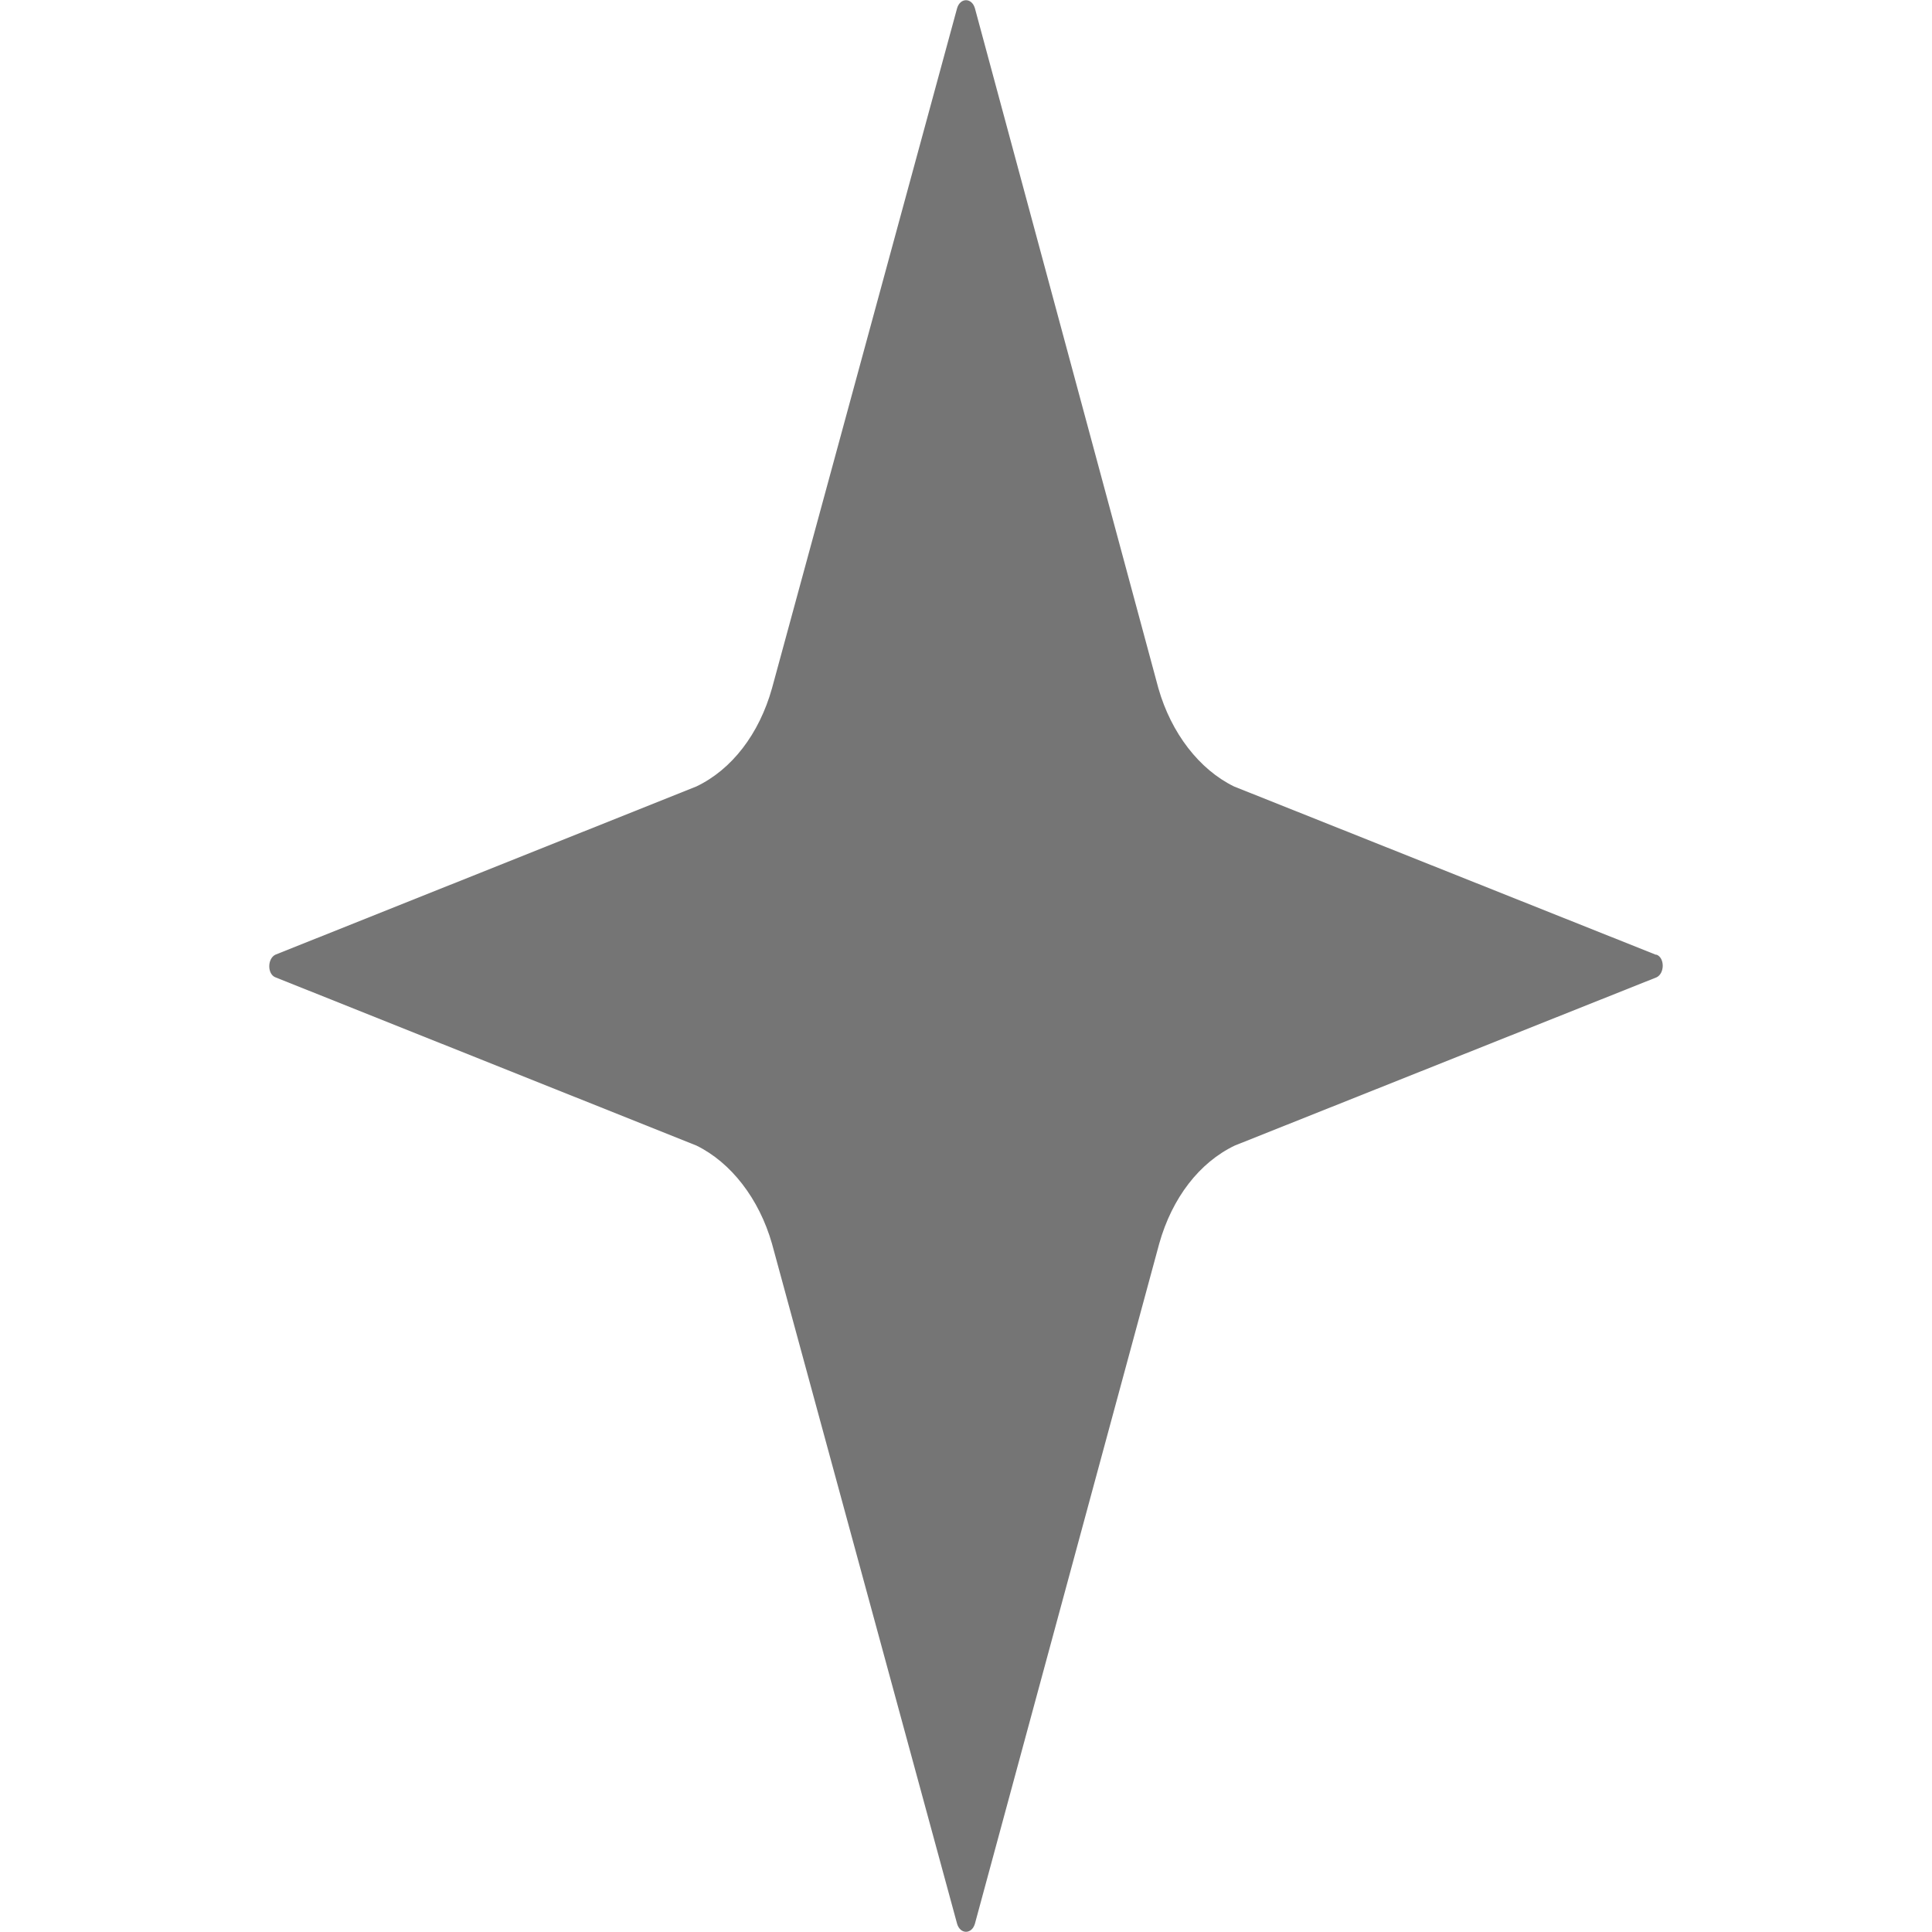
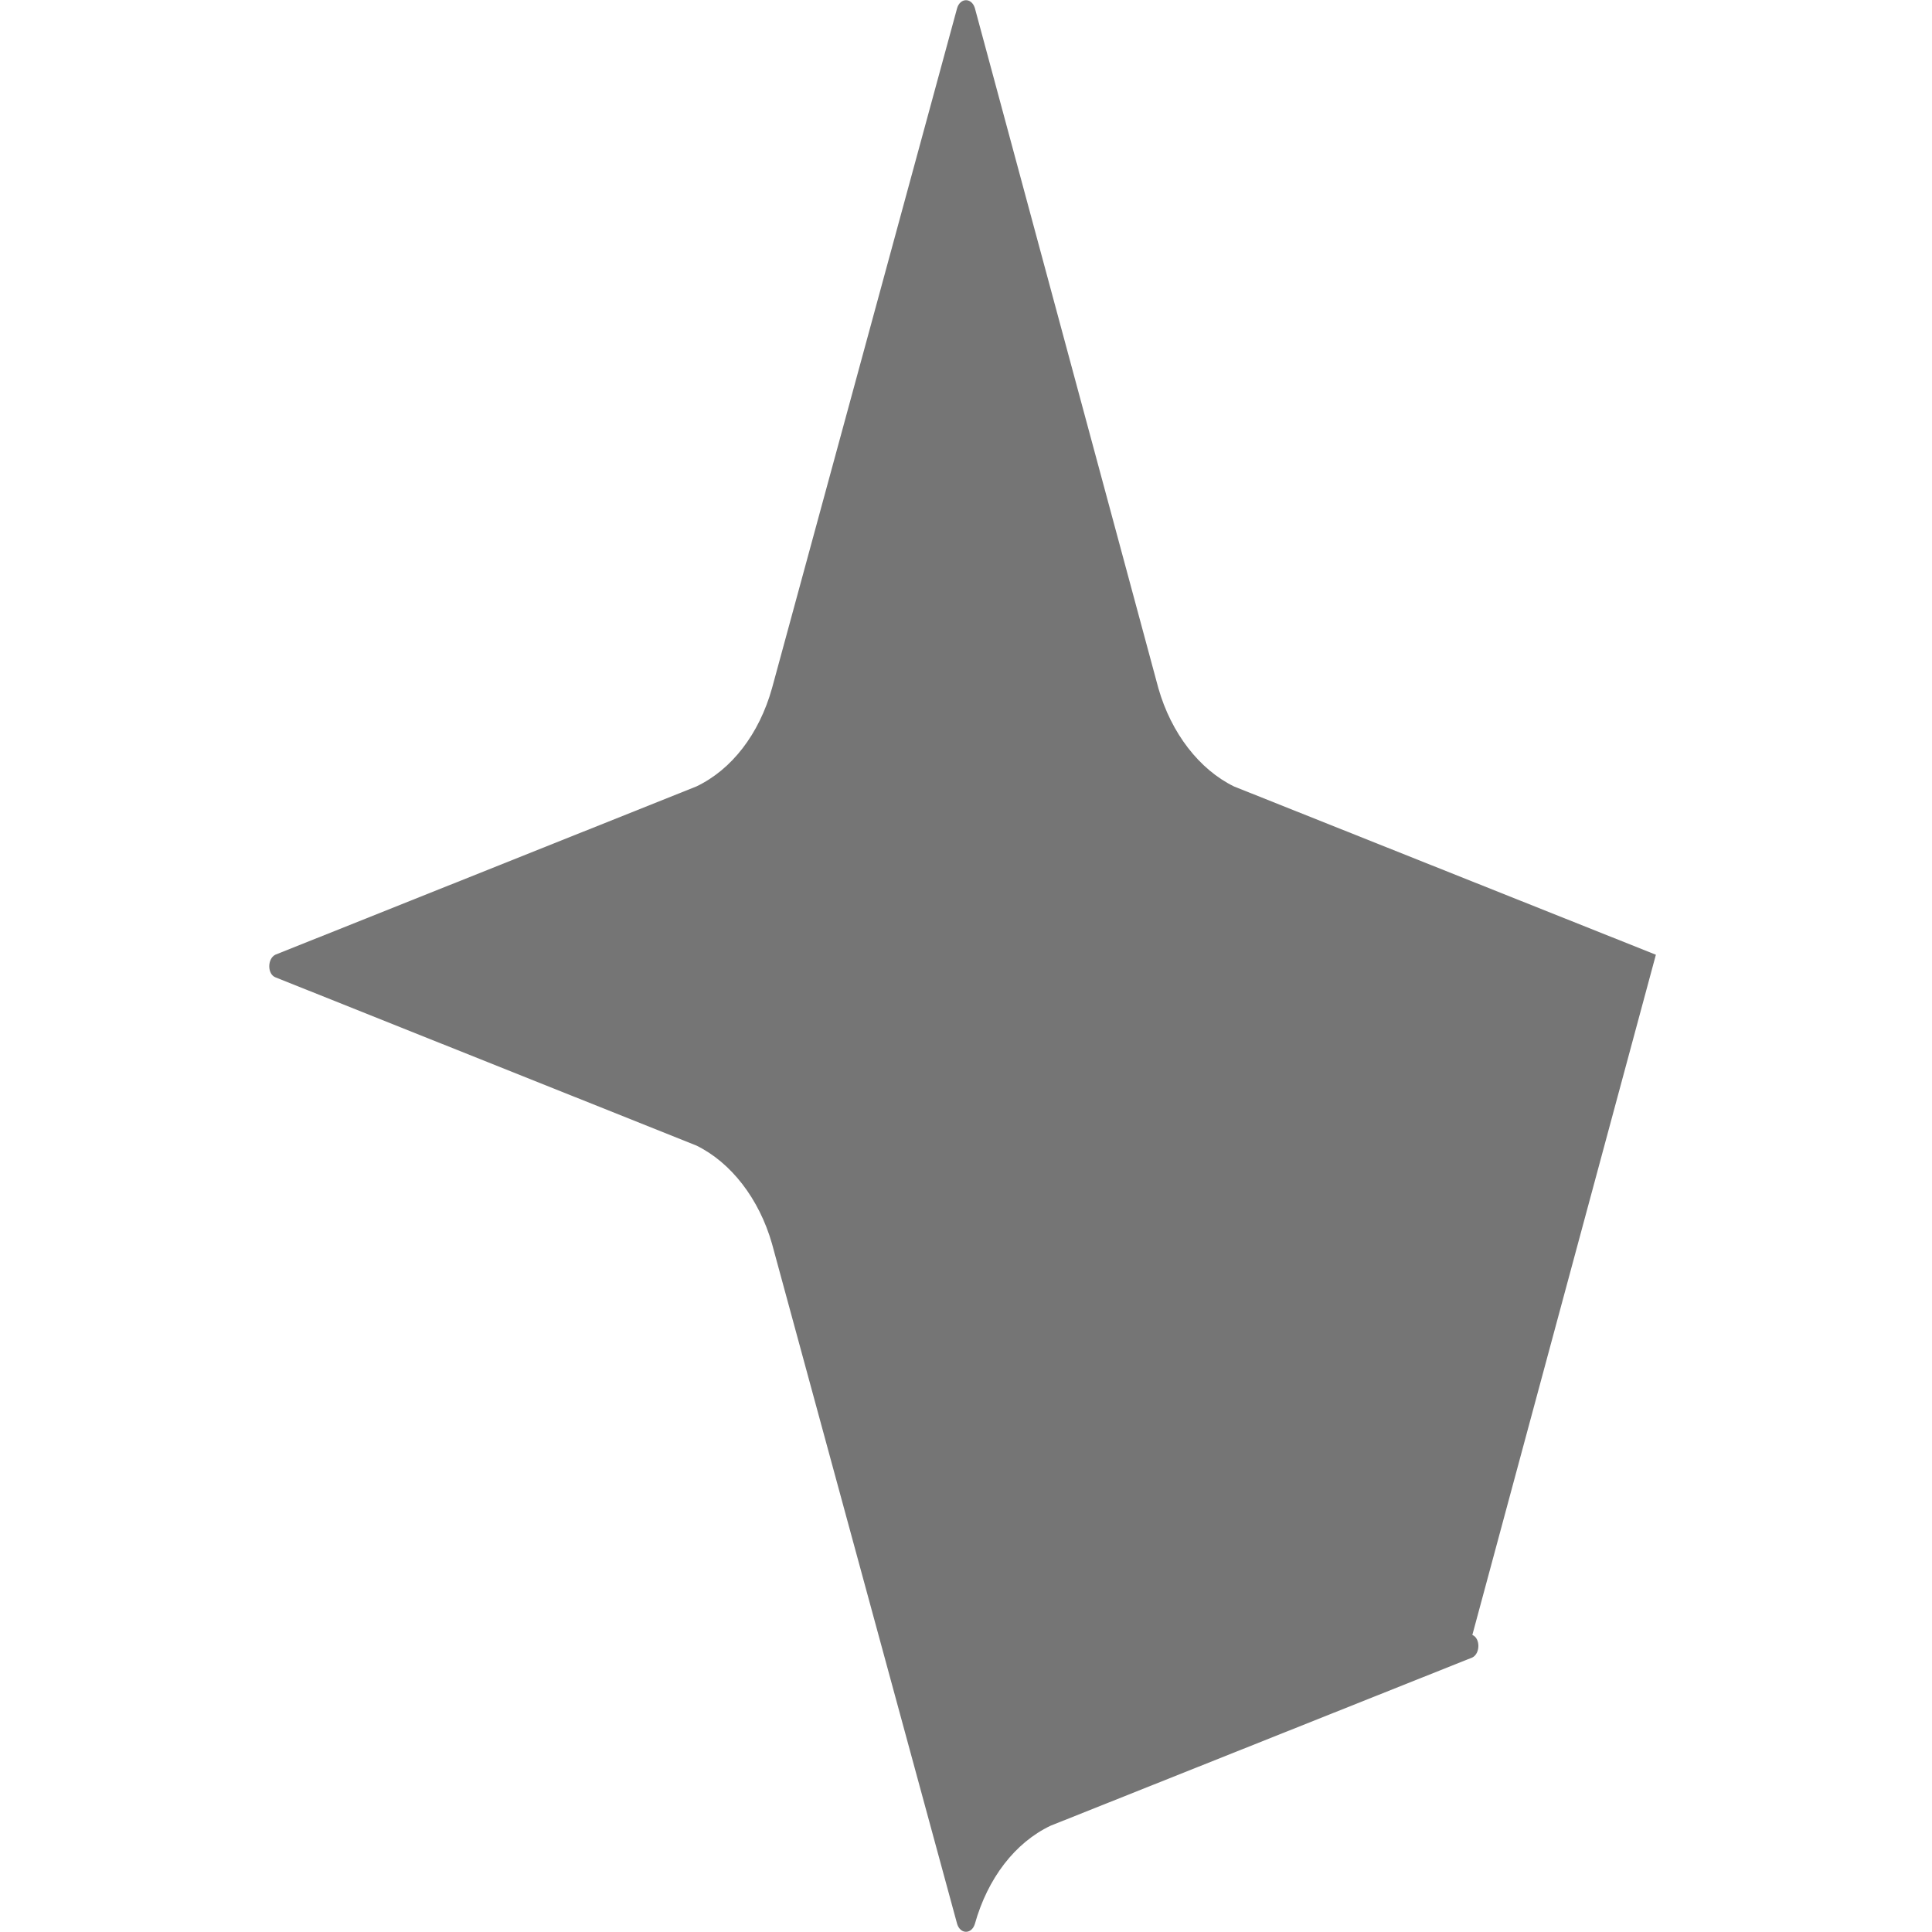
<svg xmlns="http://www.w3.org/2000/svg" id="Layer_1" data-name="Layer 1" viewBox="0 0 24 24">
  <defs>
    <style>
      .cls-1 {
        fill: #757575;
        stroke-width: 0px;
      }
    </style>
  </defs>
-   <path class="cls-1" d="M20.57,11.86l-5.24-2.09c-.43-.21-.78-.66-.94-1.22L12.11.1c-.04-.13-.18-.13-.22,0l-2.3,8.45c-.16.57-.5,1.01-.94,1.22l-5.23,2.09c-.1.05-.1.24,0,.28l5.23,2.09c.43.21.78.66.94,1.22l2.3,8.45c.04.13.18.13.22,0l2.29-8.45c.16-.57.5-1.01.94-1.22l5.24-2.09c.1-.05.1-.24,0-.28Z" />
+   <path class="cls-1" d="M20.57,11.86l-5.24-2.09c-.43-.21-.78-.66-.94-1.22L12.11.1c-.04-.13-.18-.13-.22,0l-2.3,8.45c-.16.57-.5,1.01-.94,1.22l-5.23,2.09c-.1.05-.1.24,0,.28l5.23,2.09c.43.21.78.66.94,1.22l2.3,8.45c.04.13.18.13.22,0c.16-.57.5-1.01.94-1.22l5.24-2.09c.1-.05.1-.24,0-.28Z" />
</svg>